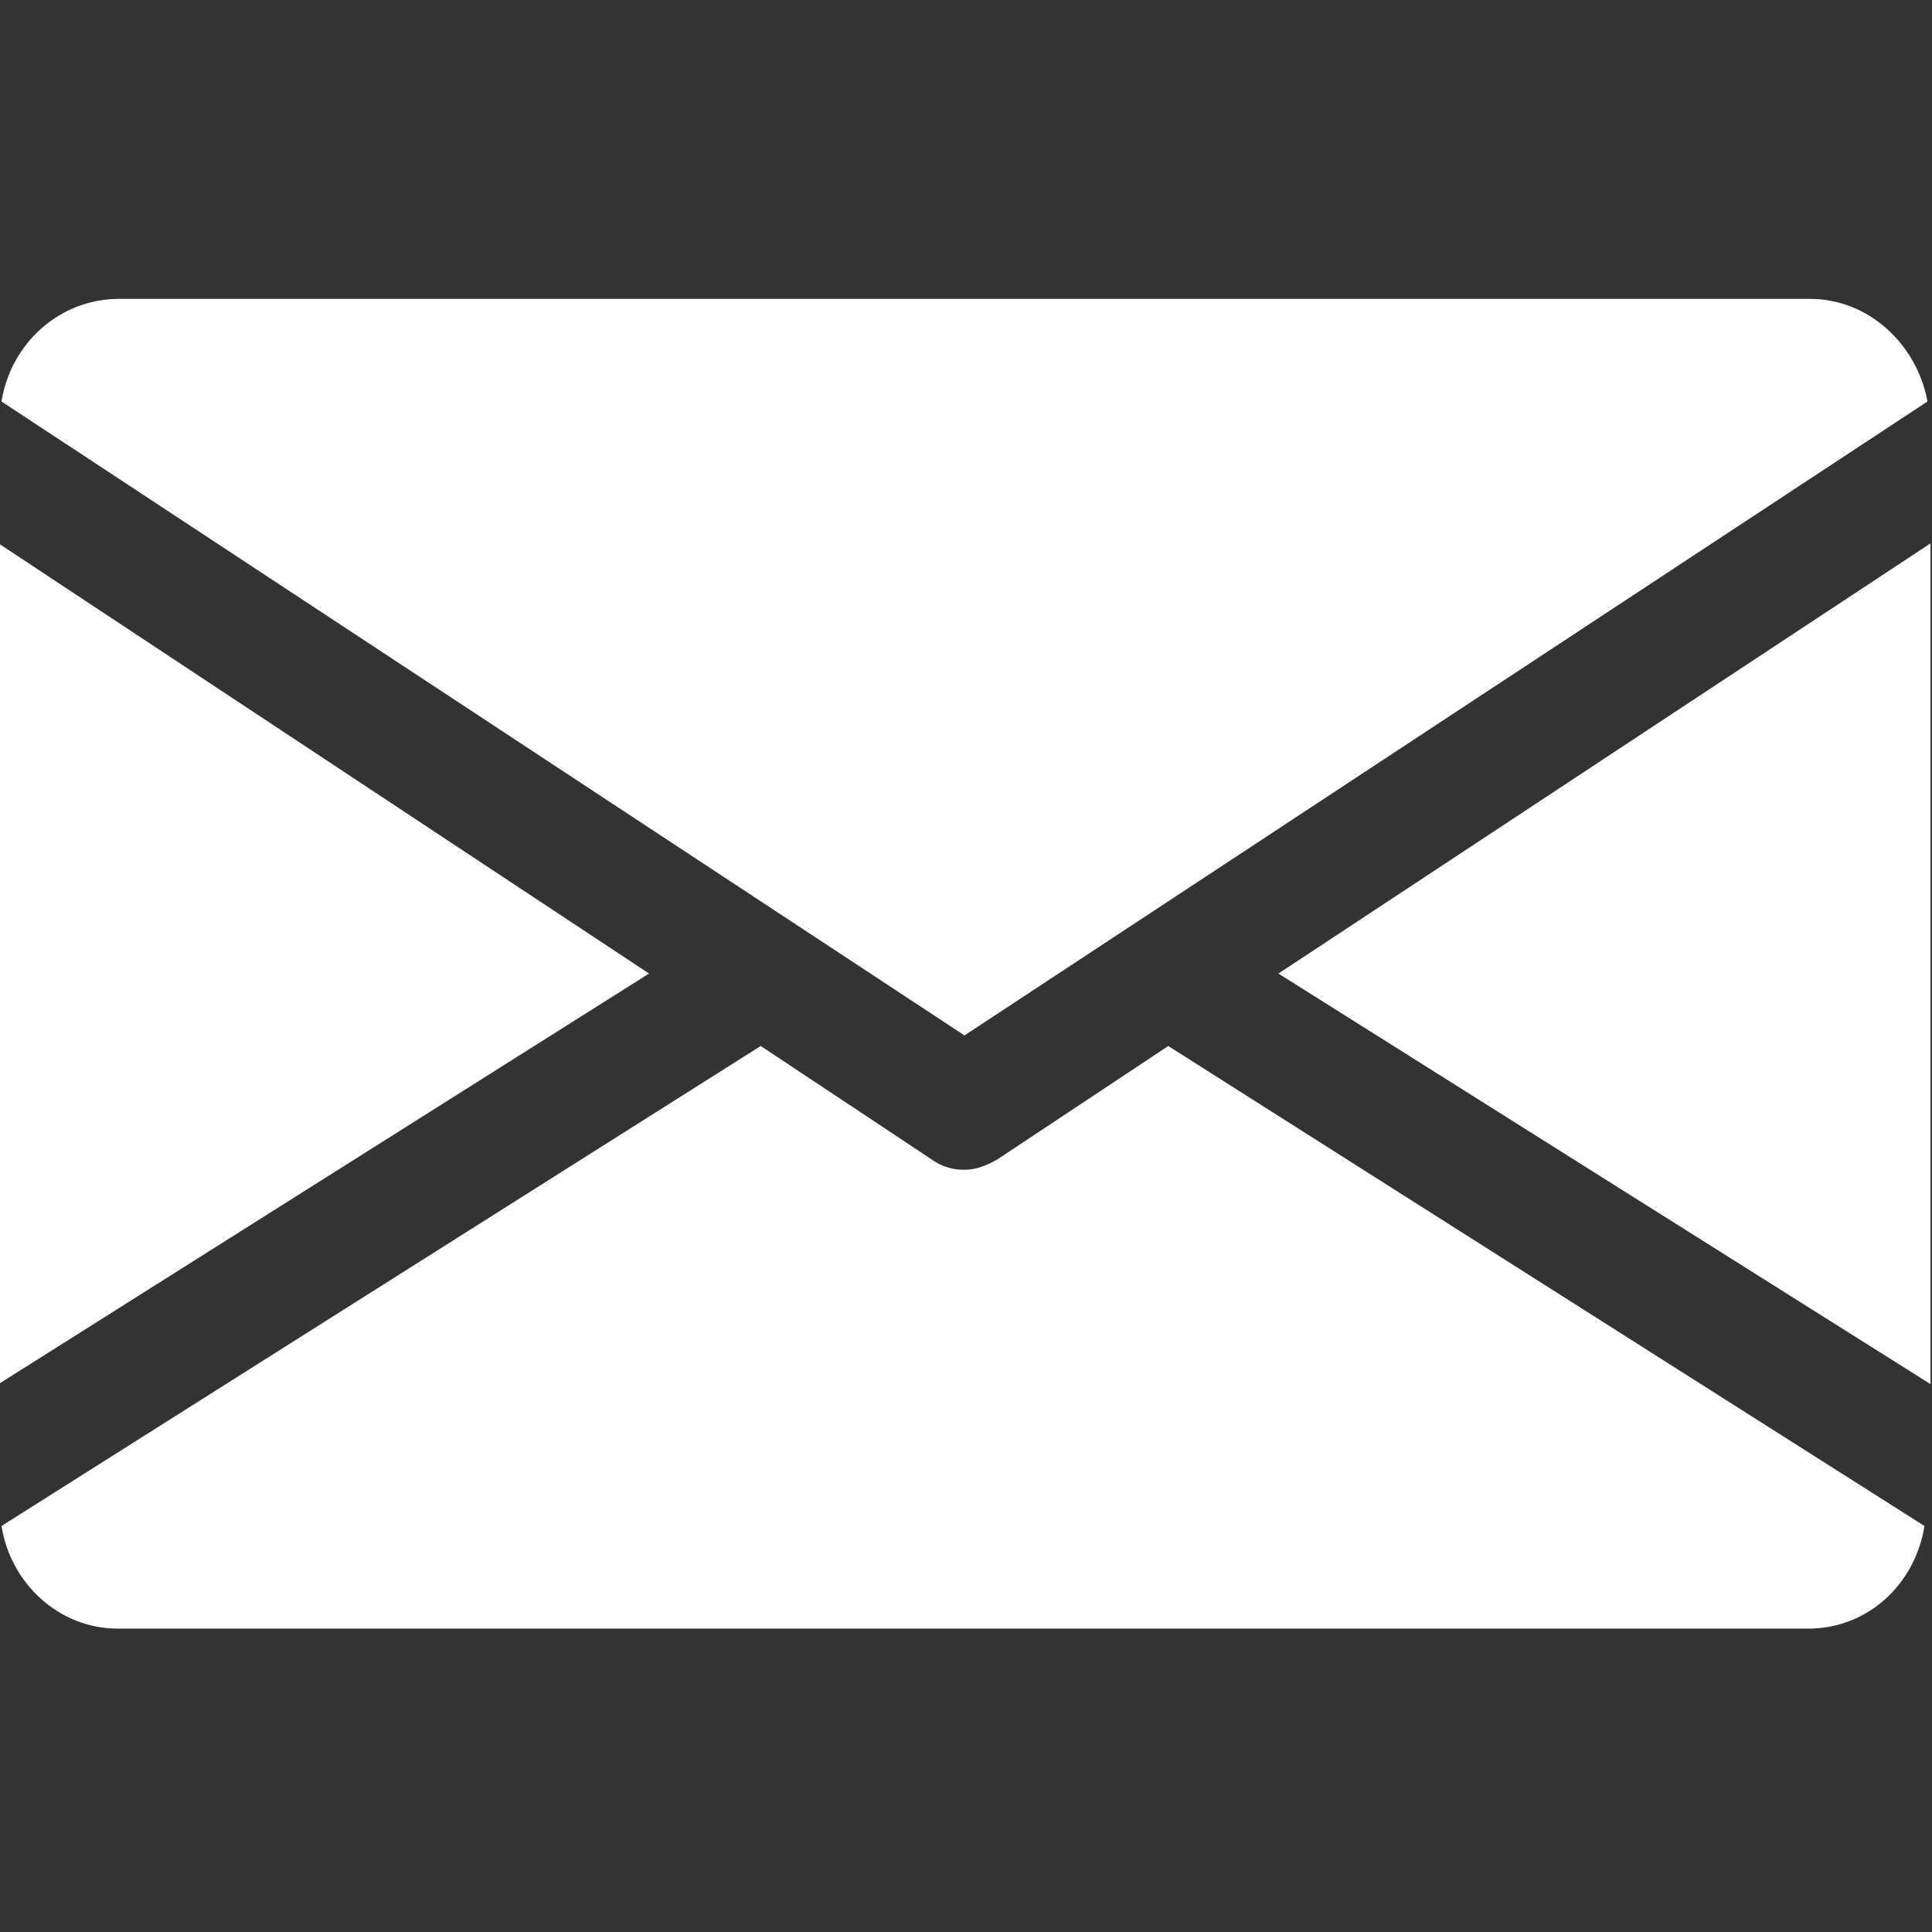
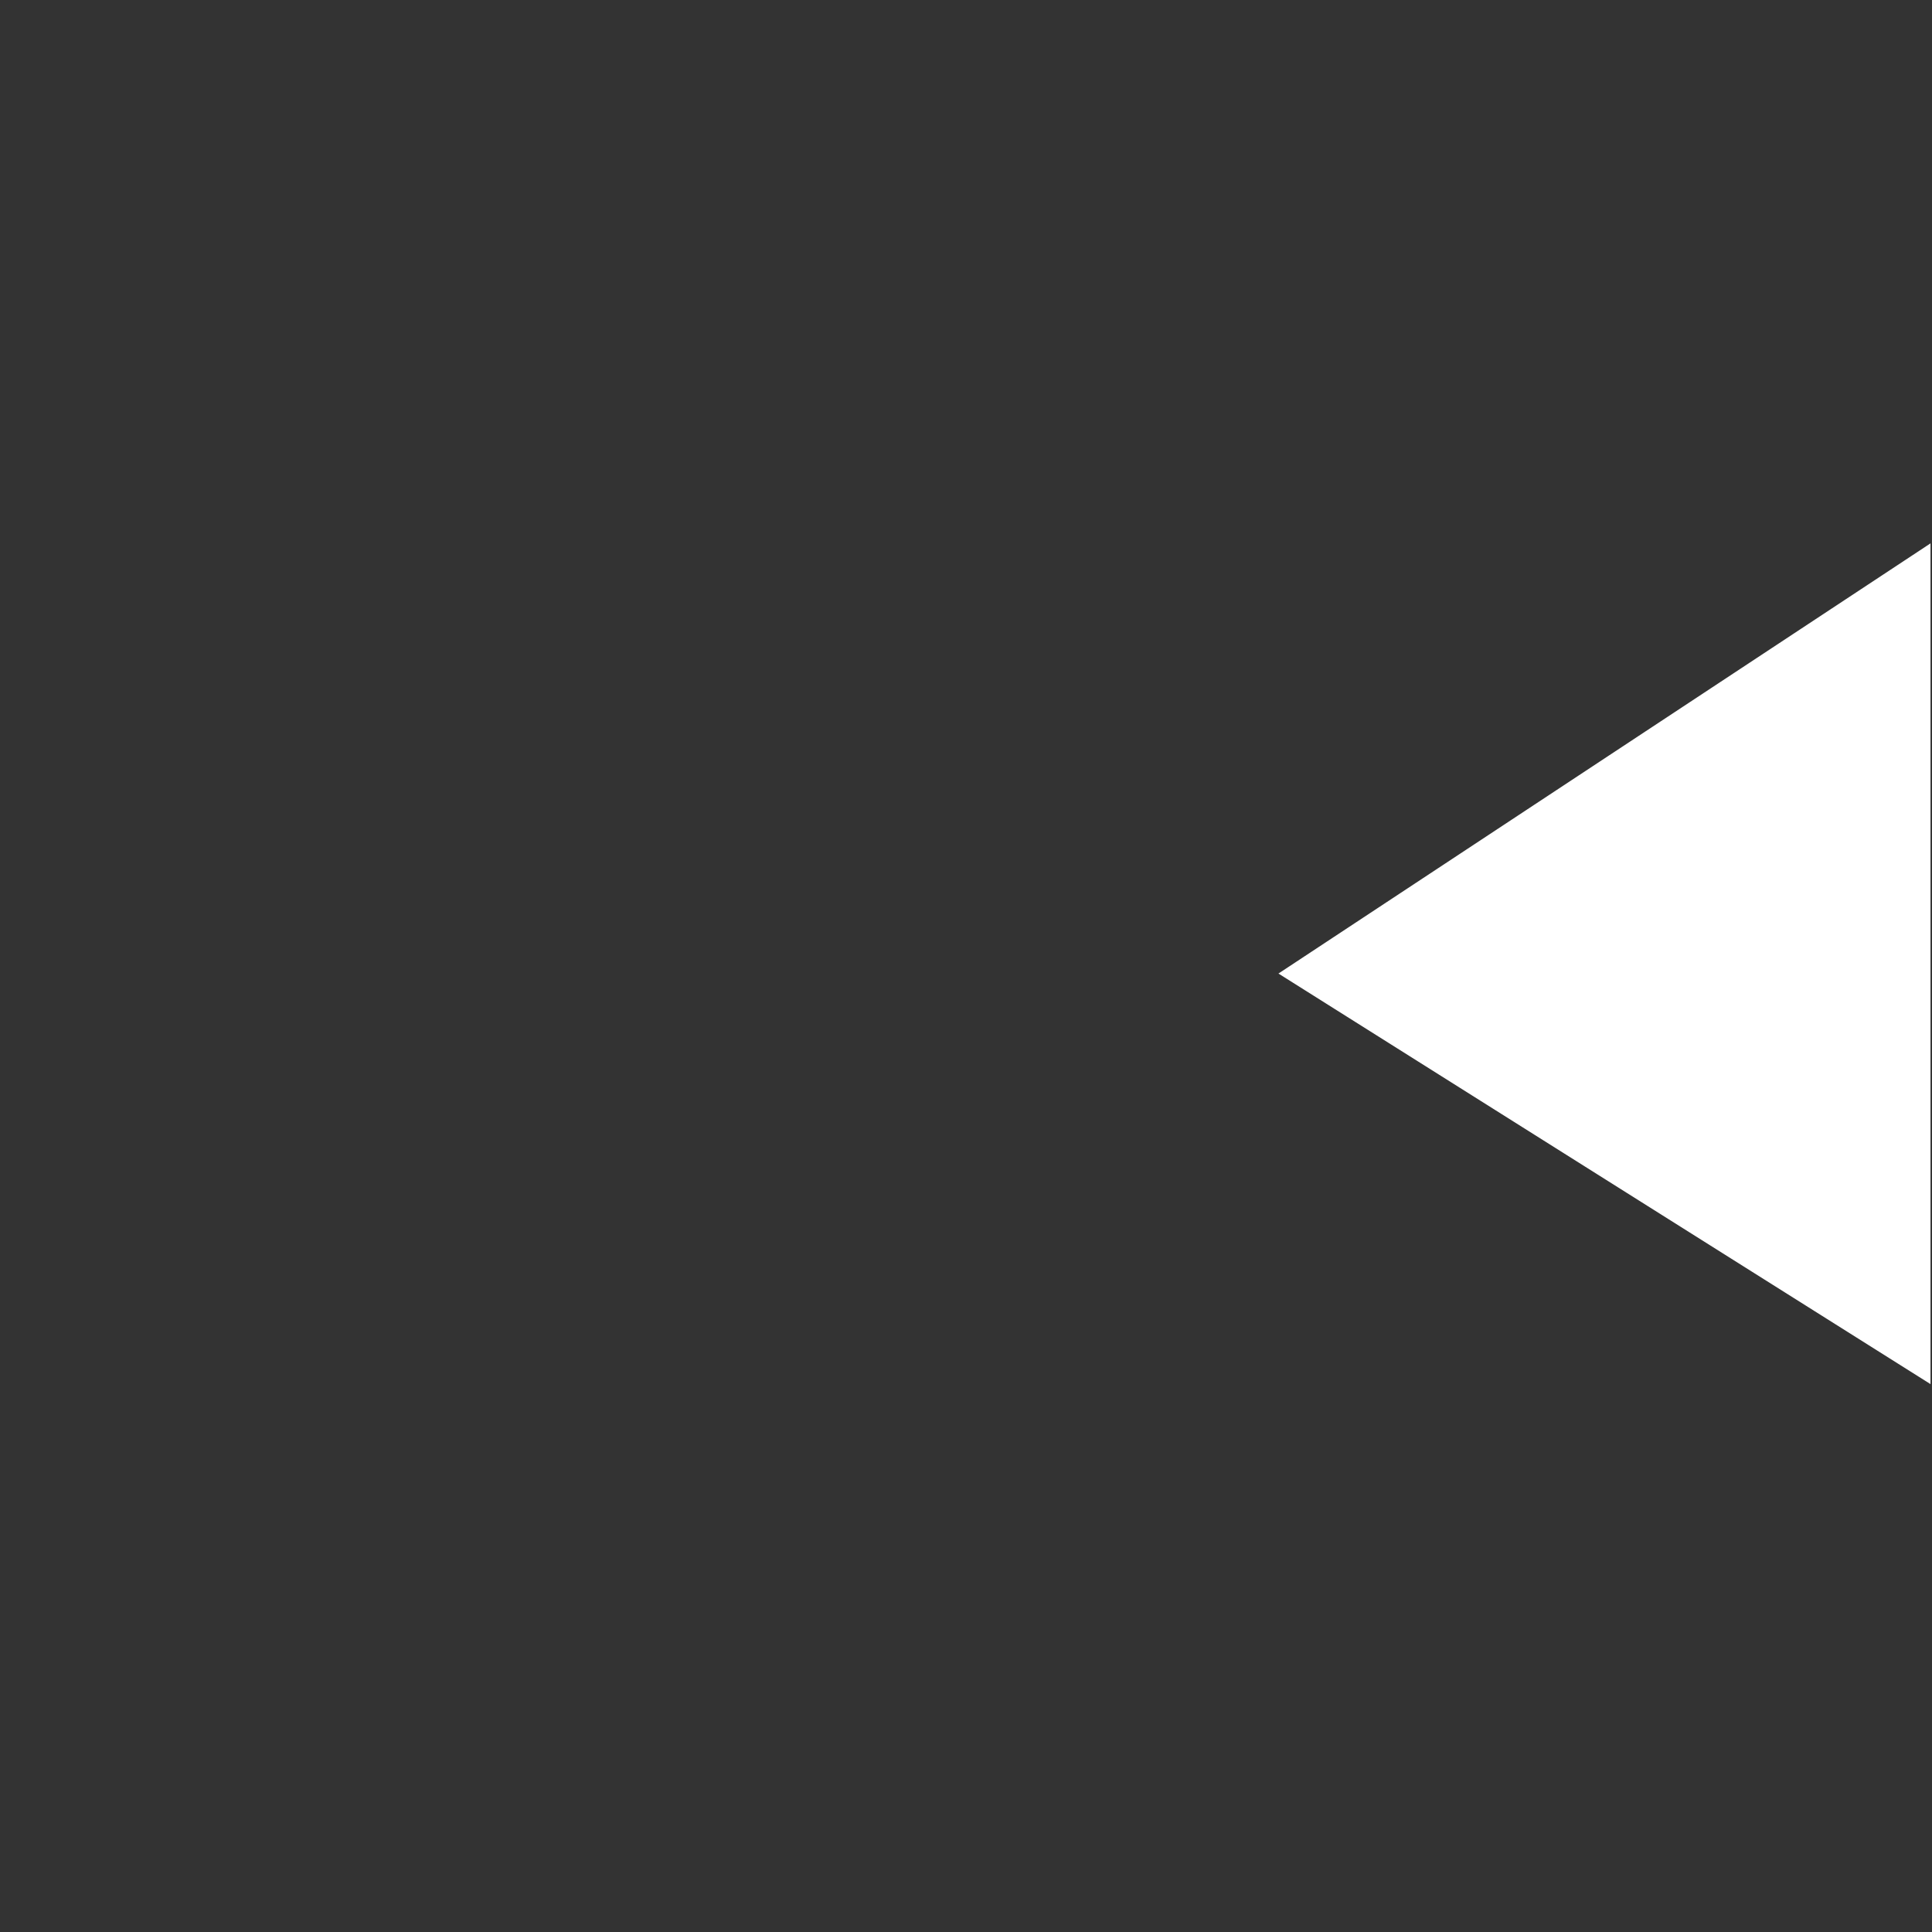
<svg xmlns="http://www.w3.org/2000/svg" version="1.1" id="レイヤー_1" x="0px" y="0px" viewBox="0 0 128 128" style="enable-background:new 0 0 128 128;" xml:space="preserve">
  <rect x="0" y="0" width="128" height="128" fill="#333333" stroke="none" />
  <style type="text/css">
	.st0{fill:#ffffff;}
</style>
  <g>
    <g>
      <g>
        <polygon class="st0" points="84.7,64.5 127.9,91.7 127.9,36    " />
      </g>
    </g>
    <g>
      <g>
-         <polygon class="st0" points="-0.1,36 -0.1,91.7 43,64.5    " />
-       </g>
+         </g>
    </g>
    <g>
      <g>
-         <path class="st0" d="M119.9,19.8H7.9c-4,0-7.2,3-7.8,6.8l63.8,42l63.8-42C127,22.8,123.8,19.8,119.9,19.8z" />
-       </g>
+         </g>
    </g>
    <g>
      <g>
-         <path class="st0" d="M77.4,69.3l-11.3,7.5c-0.7,0.4-1.4,0.7-2.2,0.7s-1.5-0.2-2.2-0.7l-11.3-7.5L0.1,101.1     c0.6,3.8,3.8,6.8,7.7,6.8h112c4,0,7.1-3,7.7-6.8L77.4,69.3z" />
-       </g>
+         </g>
    </g>
  </g>
</svg>